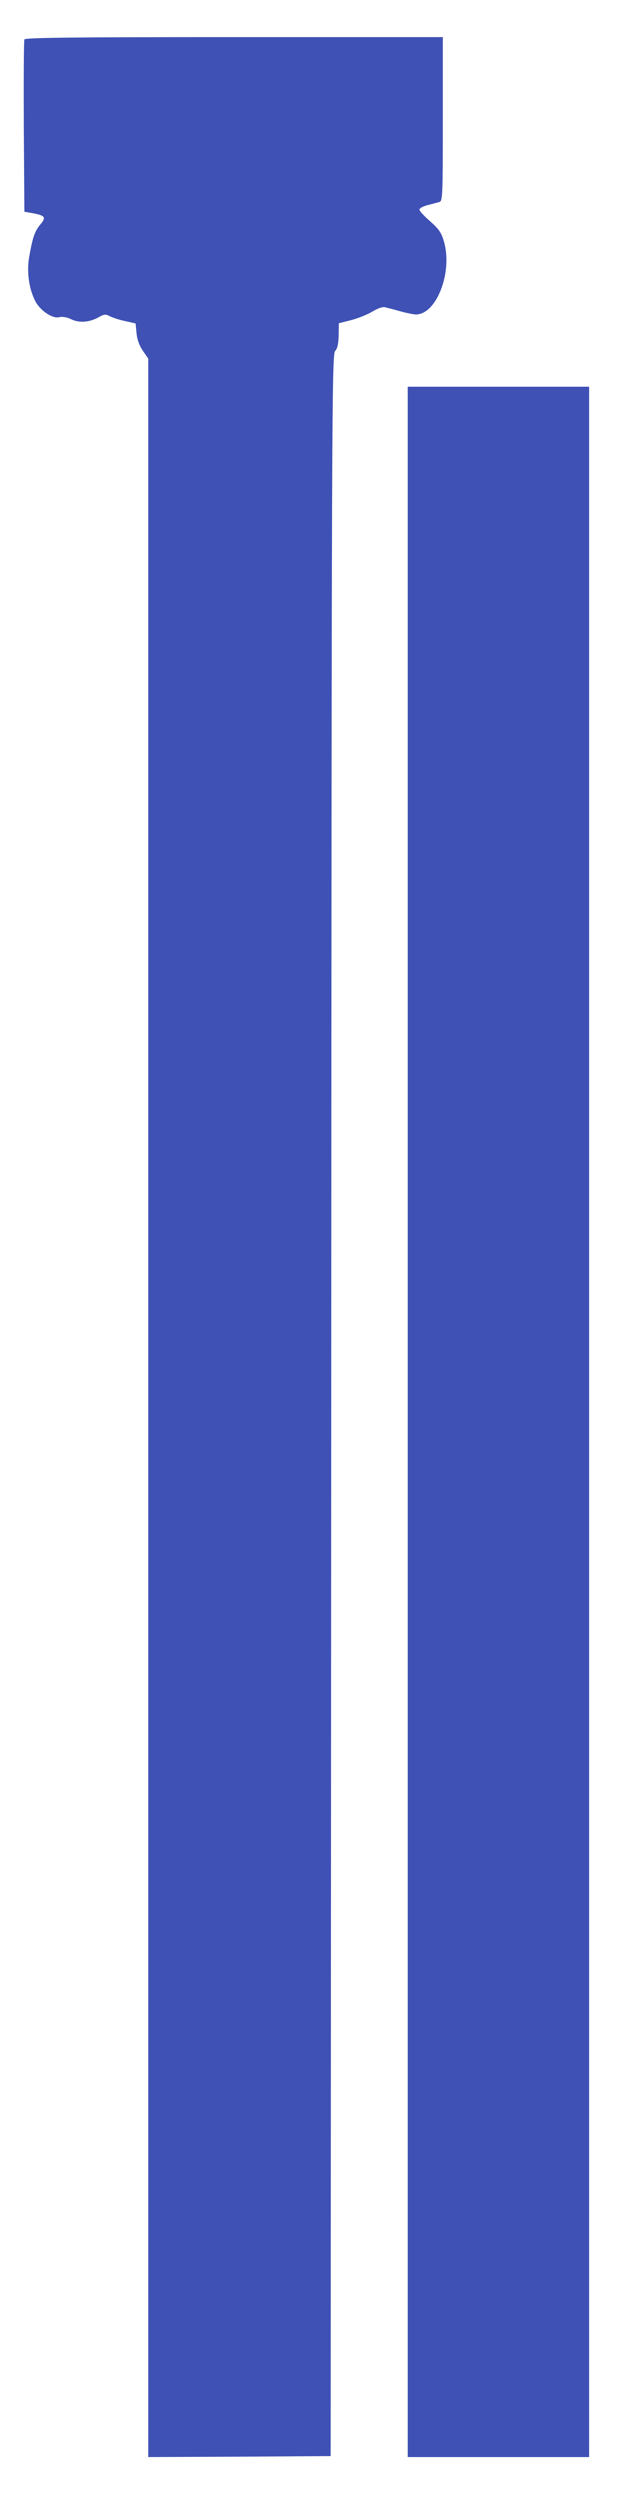
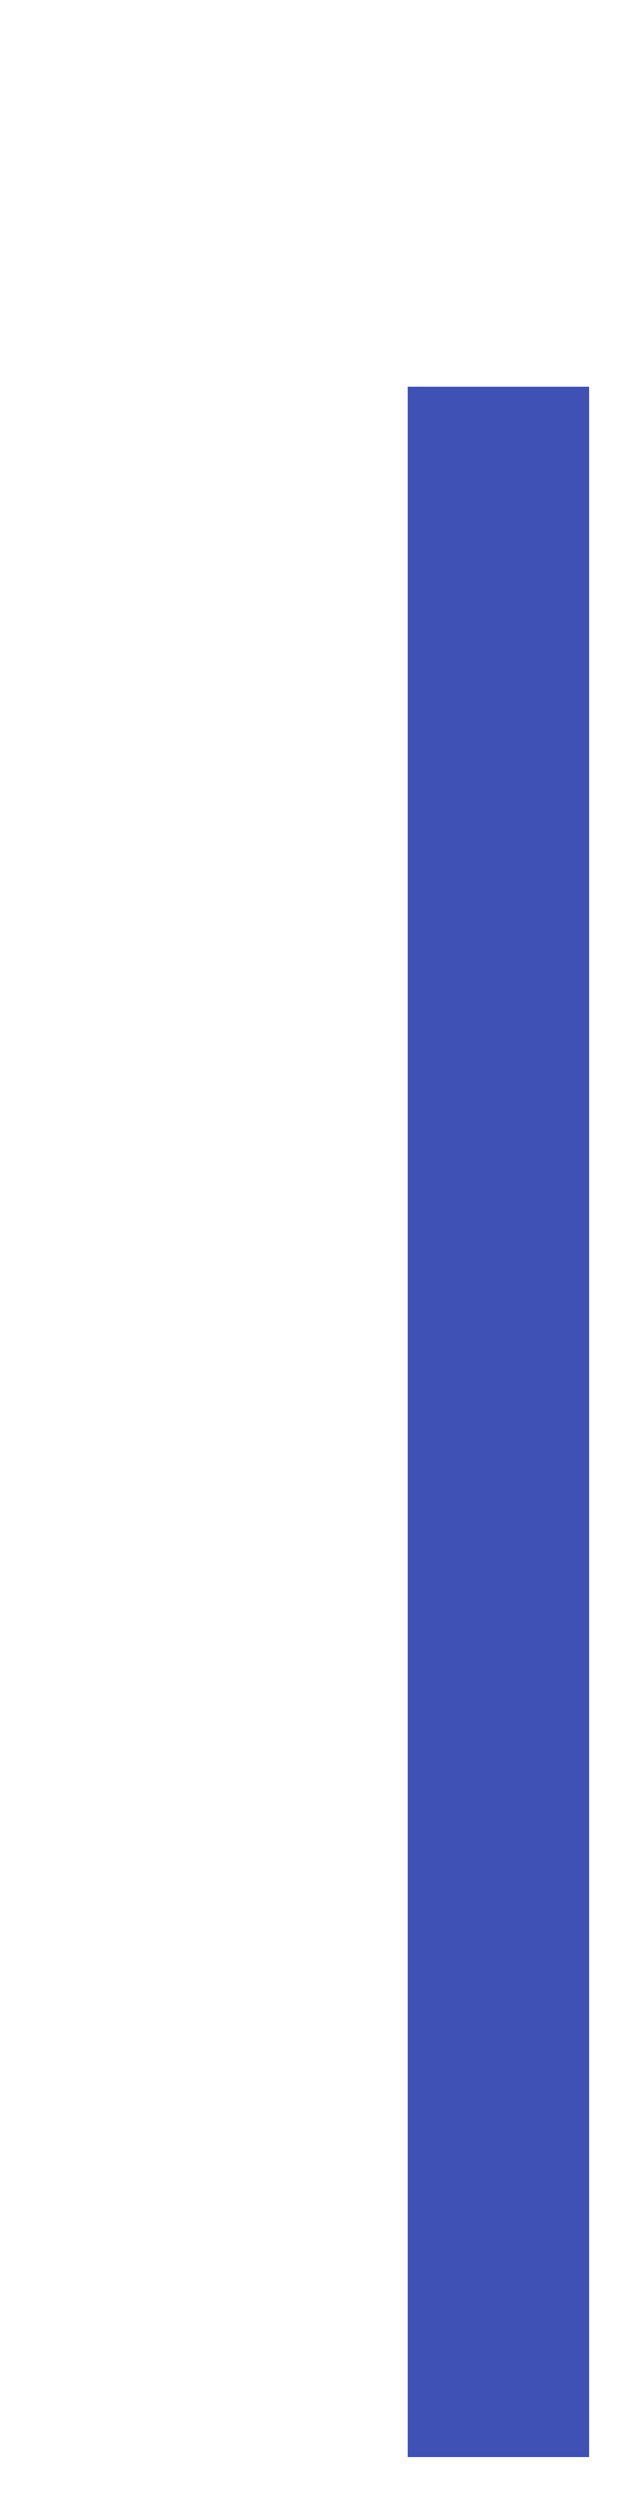
<svg xmlns="http://www.w3.org/2000/svg" version="1.0" width="325pt" height="1280pt" viewBox="0 0 325 1280" preserveAspectRatio="xMidYMid meet">
  <g transform="translate(0,1280) scale(0.1,-0.1)" fill="#3f51b5" stroke="none">
-     <path d="M125 12598 c-3 -7 -4 -209 -3 -448 l3 -434 44 -8 c62 -11 69 -21 38 -57 -29 -35 -40 -67 -57 -164 -14 -77 -2 -164 30 -227 25 -50 89 -93 124 -84 16 4 40 0 62 -11 42 -20 95 -15 142 12 26 15 34 15 55 4 14 -7 49 -19 79 -25 l53 -12 5 -51 c3 -32 15 -64 33 -90 l27 -39 0 -5372 0 -5372 468 2 467 3 3 5379 c2 5106 3 5380 20 5399 12 13 17 37 18 81 l1 61 67 17 c36 10 85 30 107 44 25 15 50 24 63 21 11 -3 47 -12 79 -21 32 -9 67 -16 79 -16 106 0 189 217 144 372 -13 47 -26 65 -71 105 -30 26 -55 53 -55 60 0 7 19 17 43 23 23 6 50 13 60 16 16 5 17 34 17 425 l0 419 -1070 0 c-847 0 -1072 -3 -1075 -12z" />
    <path d="M2090 5520 l0 -5300 465 0 465 0 0 5300 0 5300 -465 0 -465 0 0 -5300z" />
  </g>
</svg>